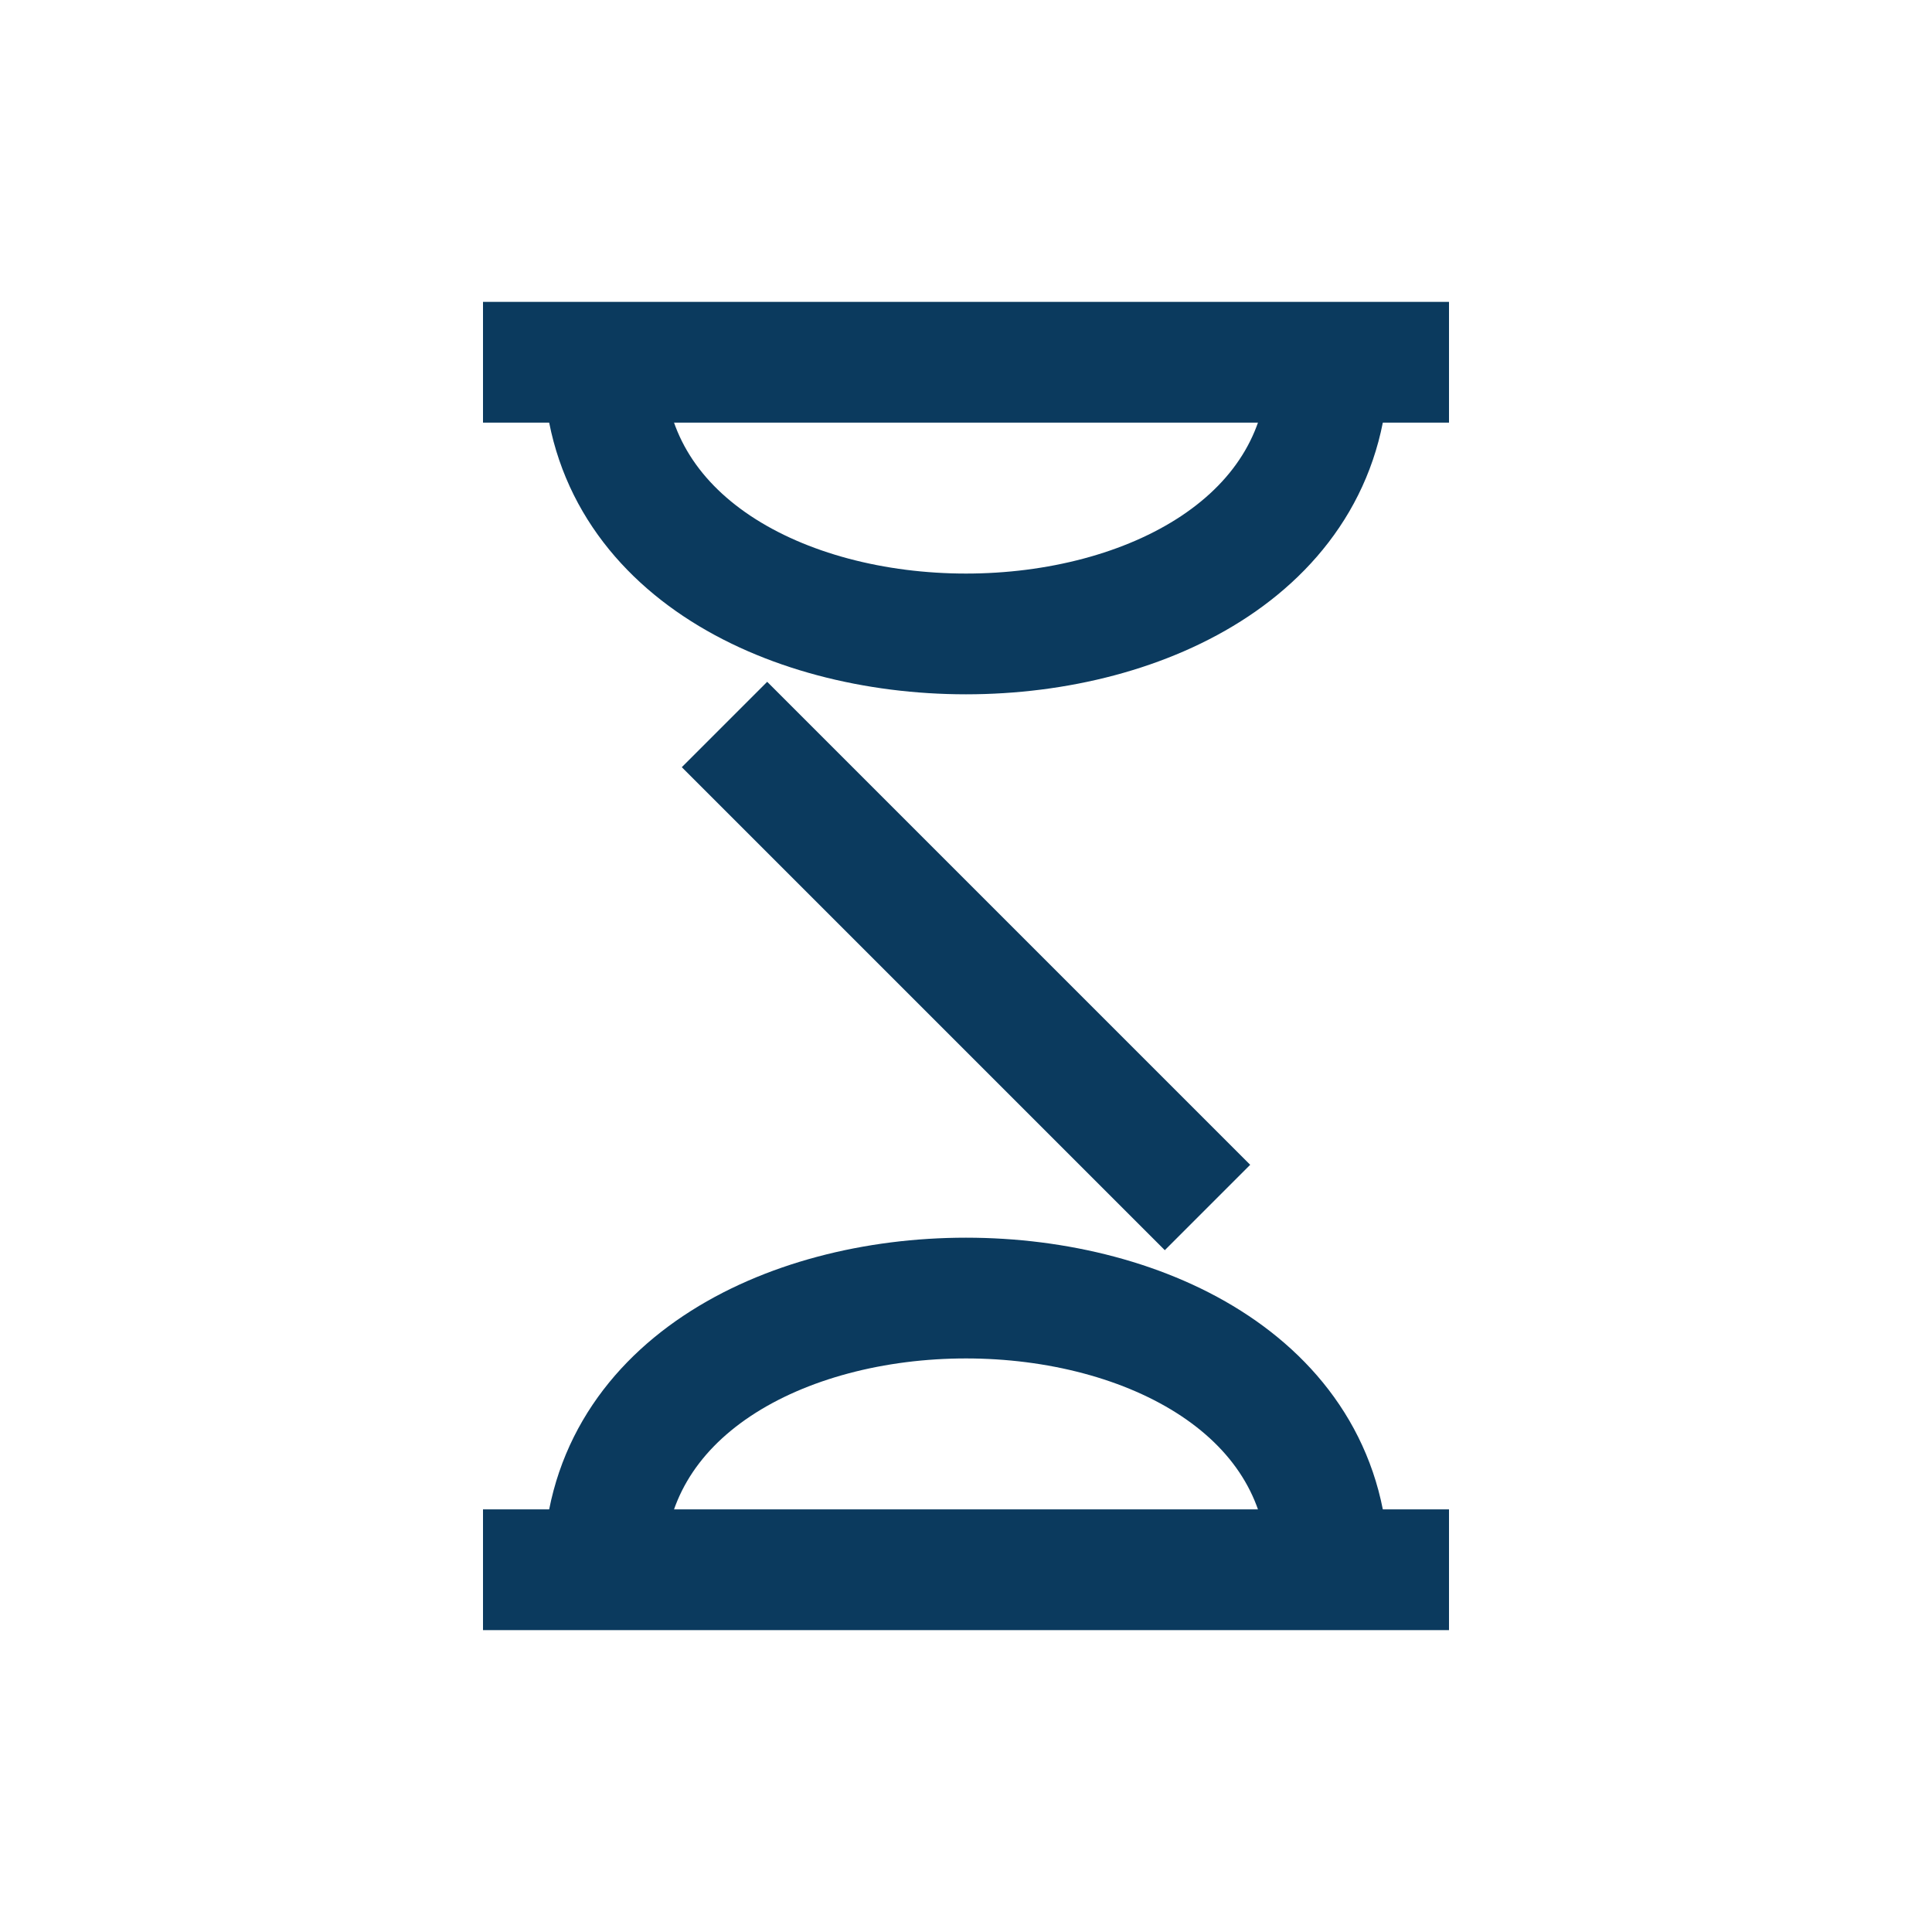
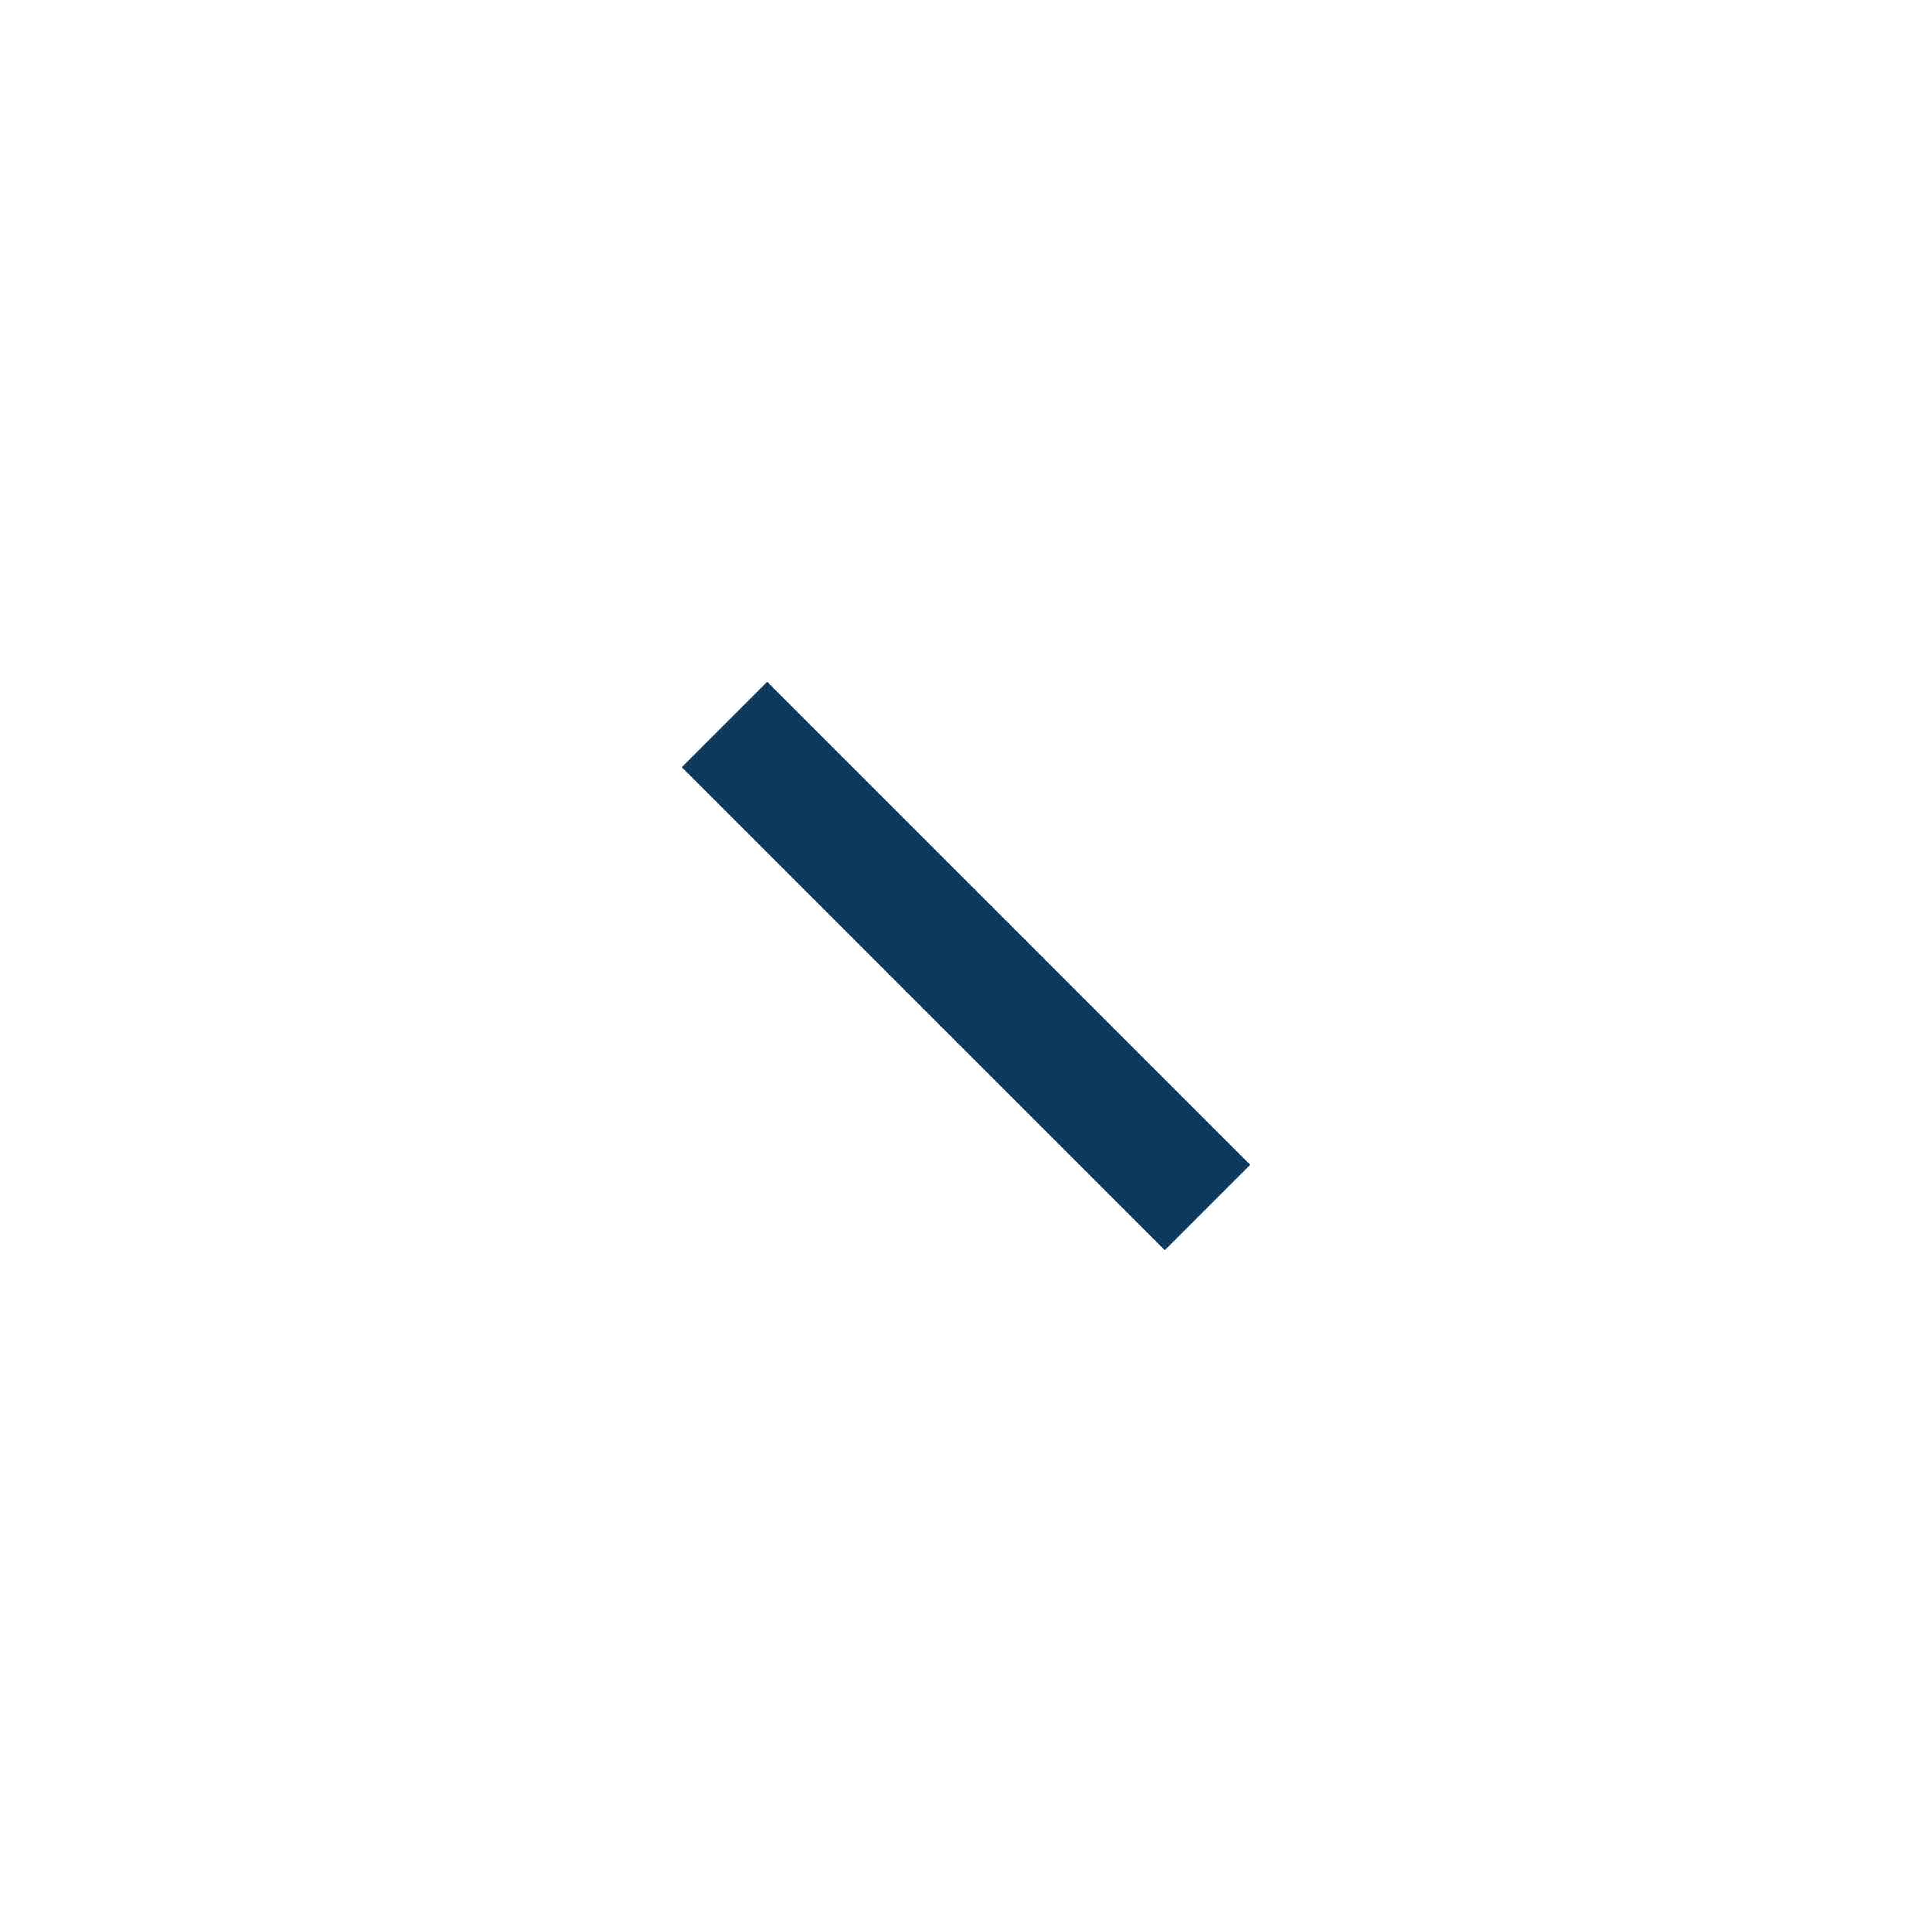
<svg xmlns="http://www.w3.org/2000/svg" width="32" height="32" viewBox="0 0 32 32" fill="none" stroke="#0B3A5E" stroke-width="2">
-   <path d="M8 6h16M8 26h16" />
-   <path d="M10 6c0 6 12 6 12 0M10 26c0-6 12-6 12 0" />
  <path d="M12 12l8 8" />
</svg>